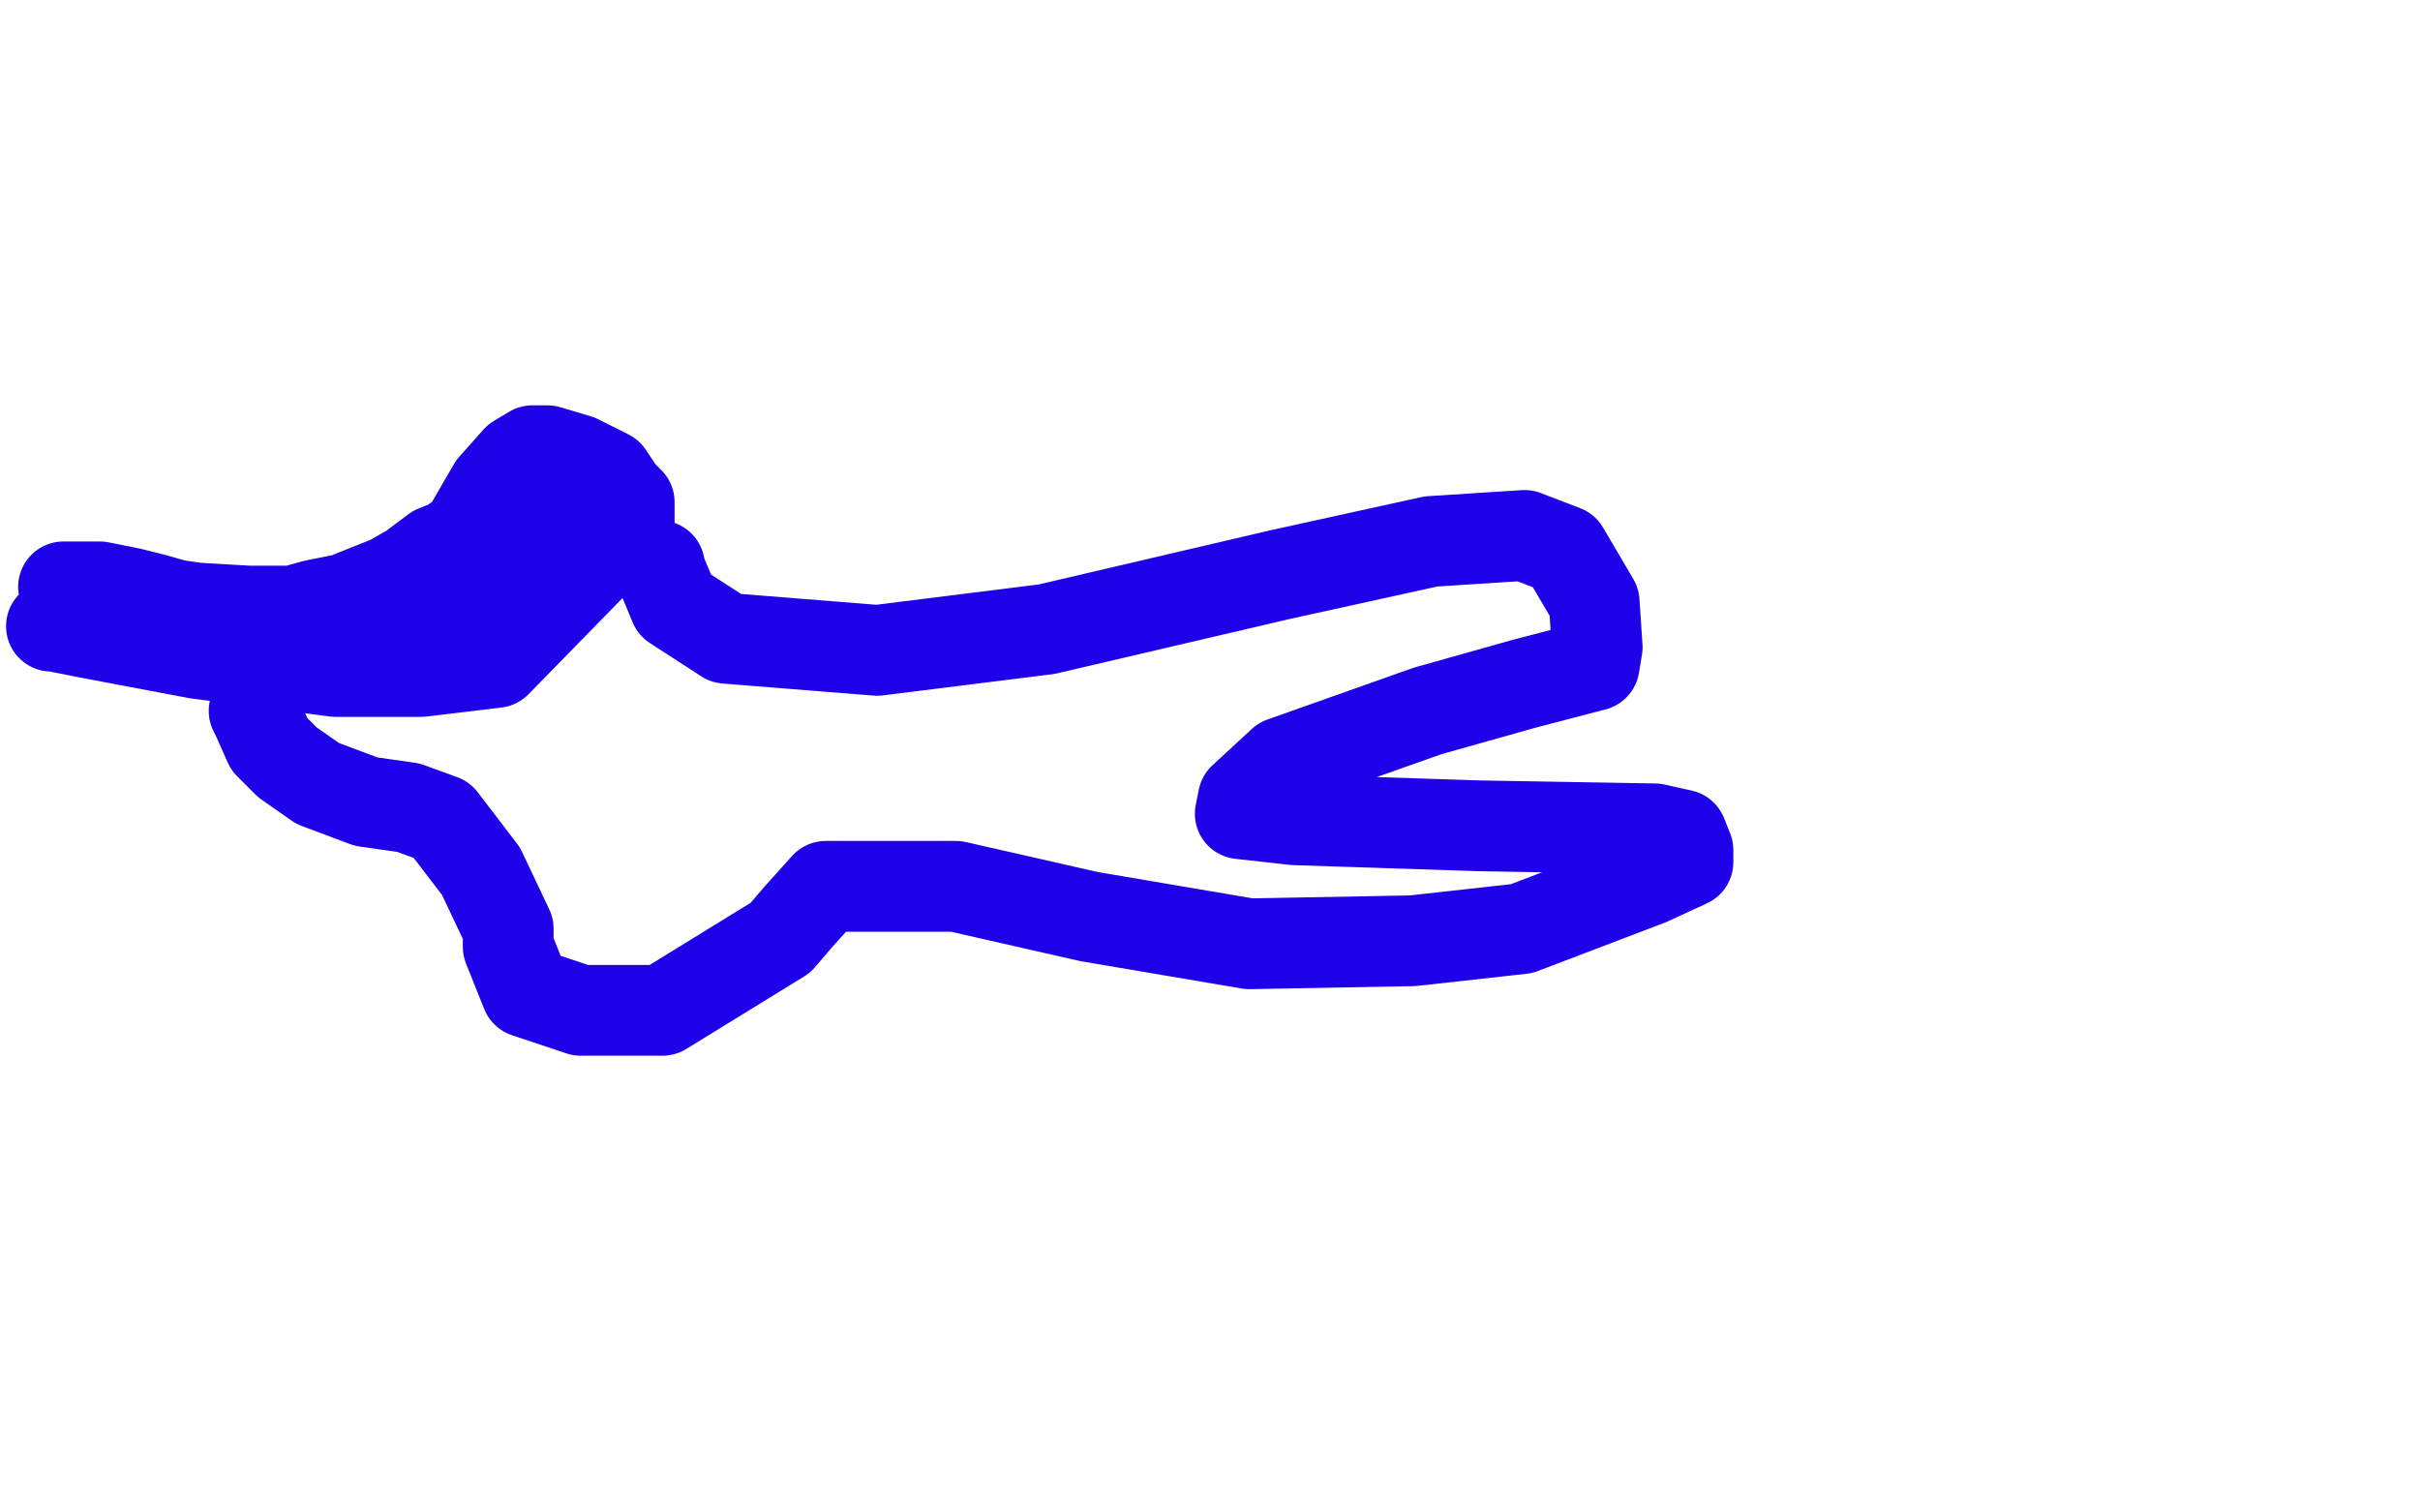
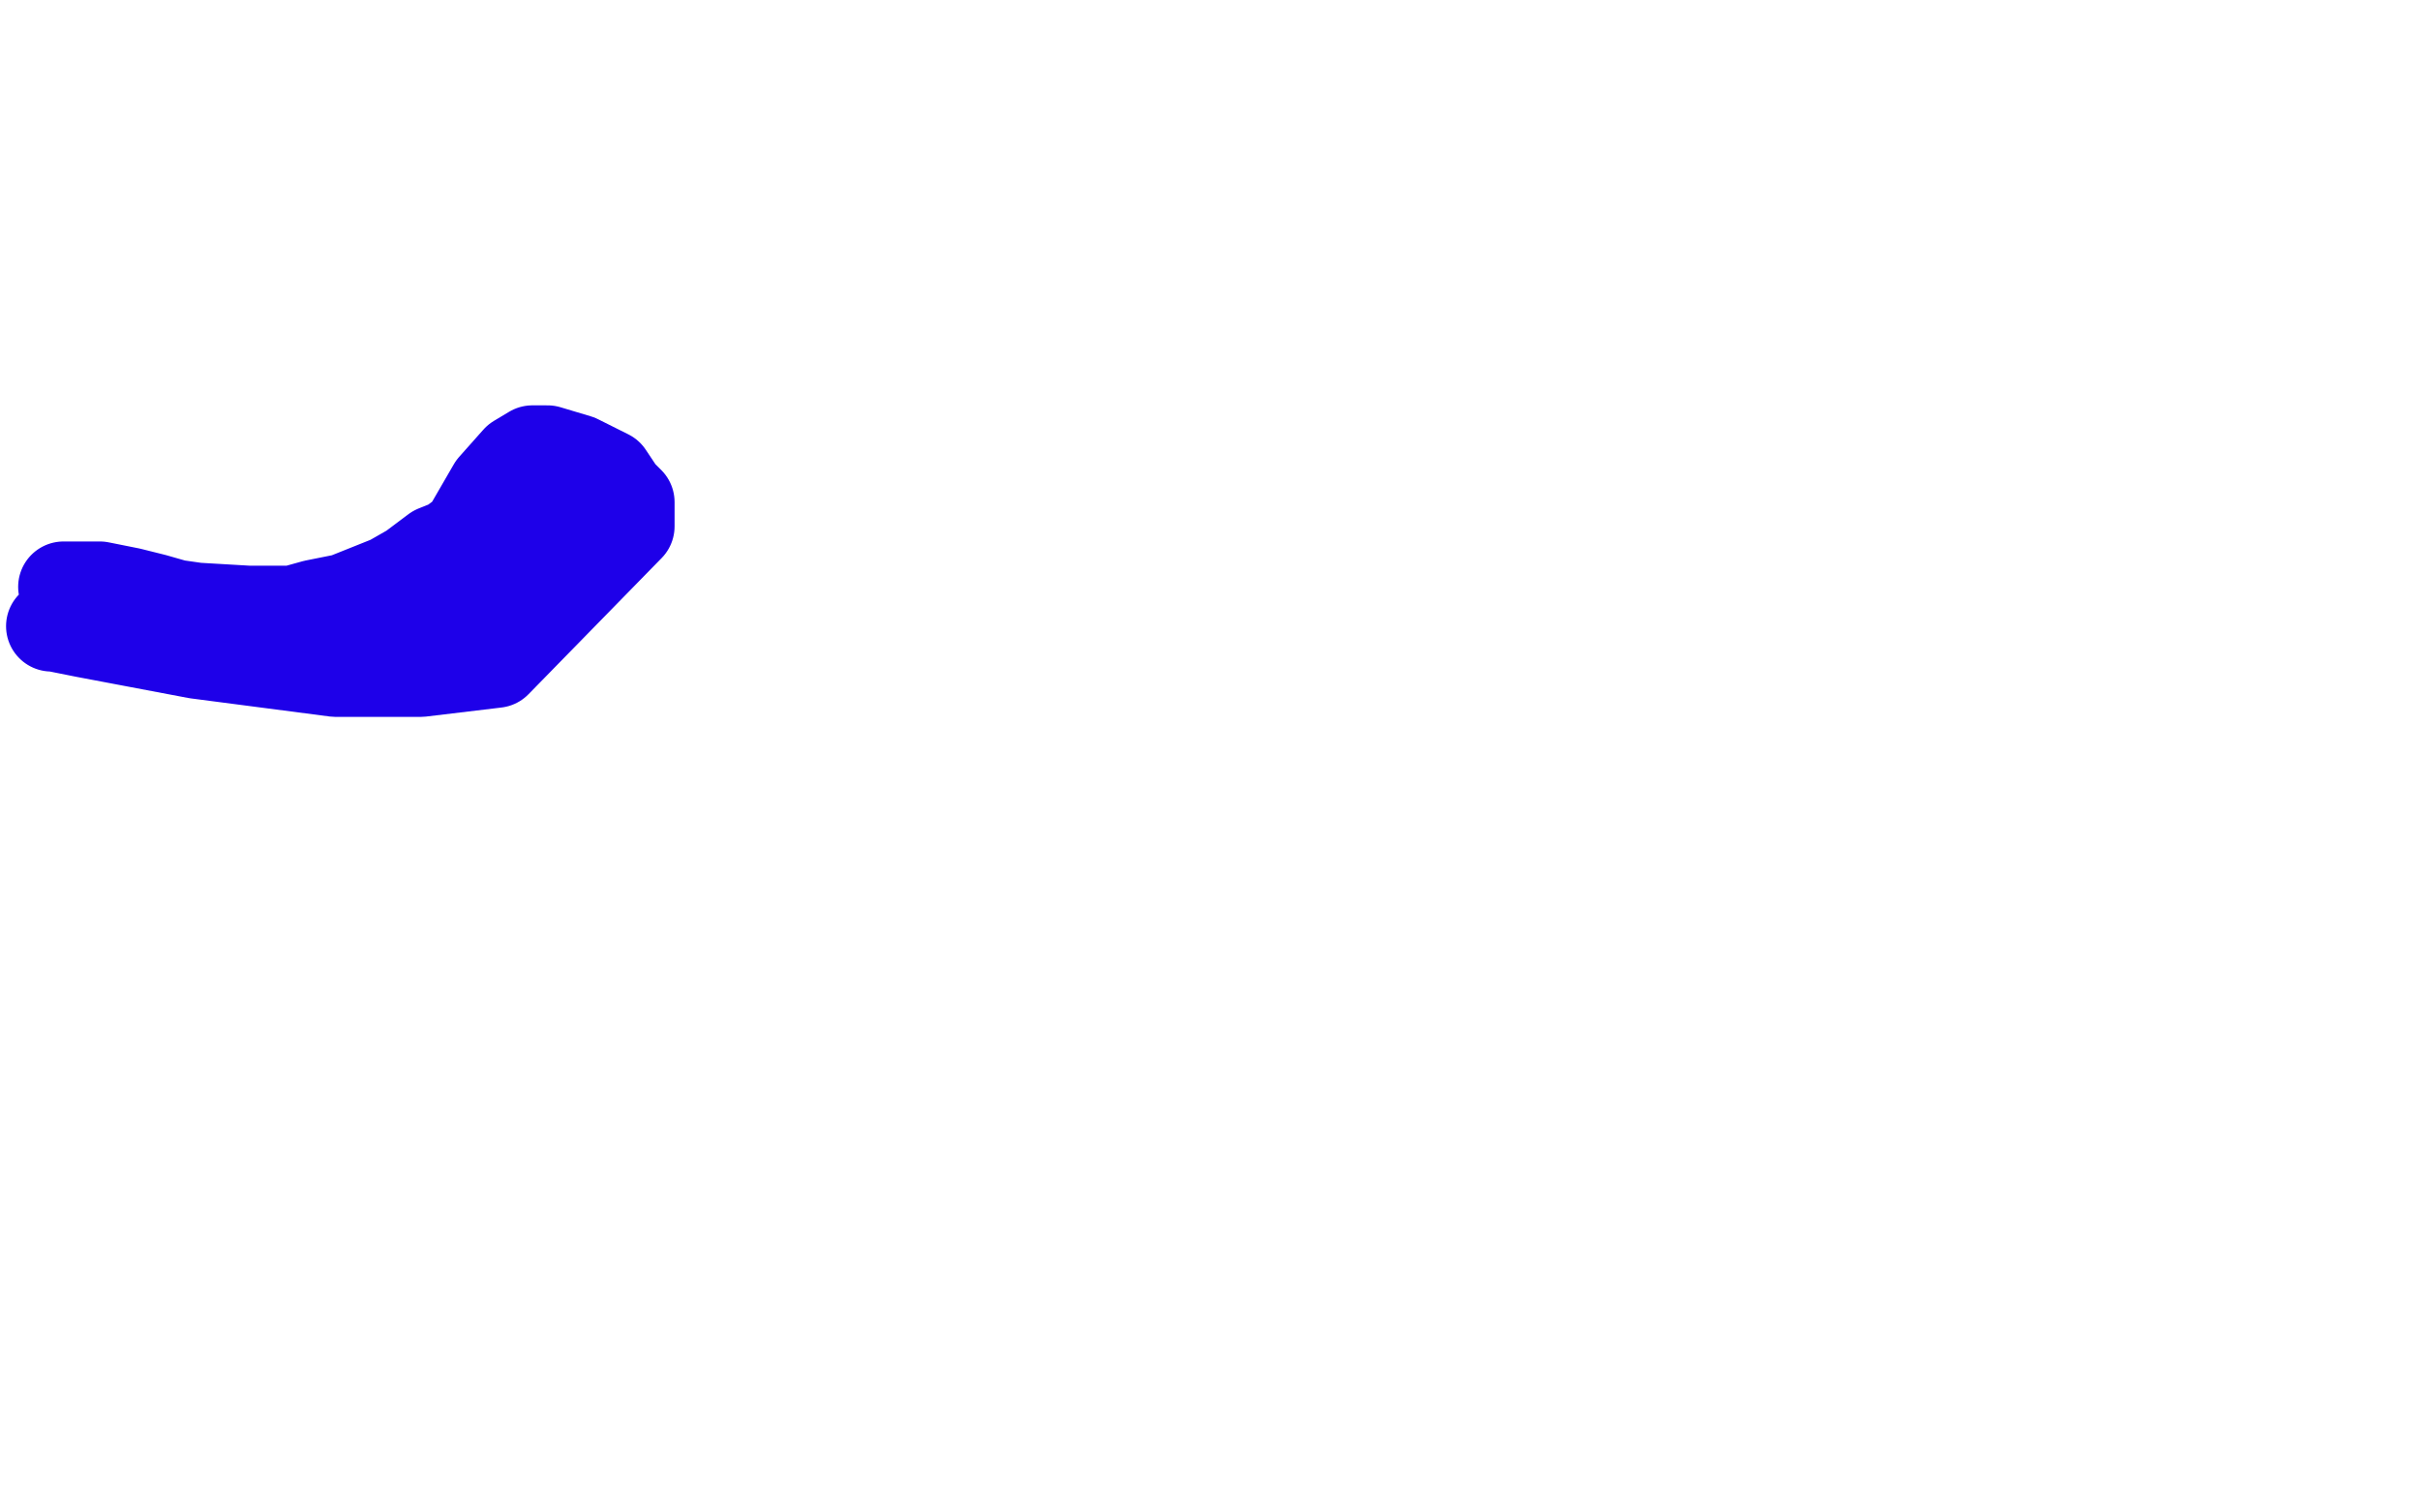
<svg xmlns="http://www.w3.org/2000/svg" width="800" height="500" version="1.1" style="stroke-antialiasing: false">
  <desc>This SVG has been created on https://colorillo.com/</desc>
-   <rect x="0" y="0" width="800" height="500" style="fill: rgb(255,255,255); stroke-width:0" />
  <polyline points="17,207 18,207 18,207 28,209 28,209 65,216 111,222 139,222 164,219 208,174 208,169 208,166 205,163 201,157 191,152 181,149 176,149 171,152 163,161 152,180 142,199 138,211 138,212 148,209 164,188 175,174 179,169 180,169 182,170 184,175 183,176 175,181 170,185 163,187 147,193 126,199 96,202 82,202 65,201 58,200 51,198 43,196 33,194 27,194 22,194 21,194 22,196 25,197 27,198 33,203 41,207 59,209 72,209 86,205 104,200 114,198 129,192 136,188 140,185 144,182 149,180 153,177 160,177 163,176 166,174 168,171" style="fill: none; stroke: #1e00e9; stroke-width: 30; stroke-linejoin: round; stroke-linecap: round; stroke-antialiasing: false; stroke-antialias: 0; opacity: 1.0" />
-   <polyline points="218,187 218,188 218,188 223,200 223,200 240,211 290,215 346,208 423,190 473,179 504,177 517,182 527,199 528,214 527,220 504,226 472,235 424,252 411,264 410,269 428,271 489,273 547,274 556,276 558,281 558,285 545,291 503,307 467,311 413,312 360,303 316,293 292,293 273,293 264,303 258,310 219,334 192,334 174,328 168,313 168,307 159,288 146,271 135,267 121,265 105,259 95,252 89,246 85,237 84,235" style="fill: none; stroke: #1e00e9; stroke-width: 30; stroke-linejoin: round; stroke-linecap: round; stroke-antialiasing: false; stroke-antialias: 0; opacity: 1.0" />
</svg>